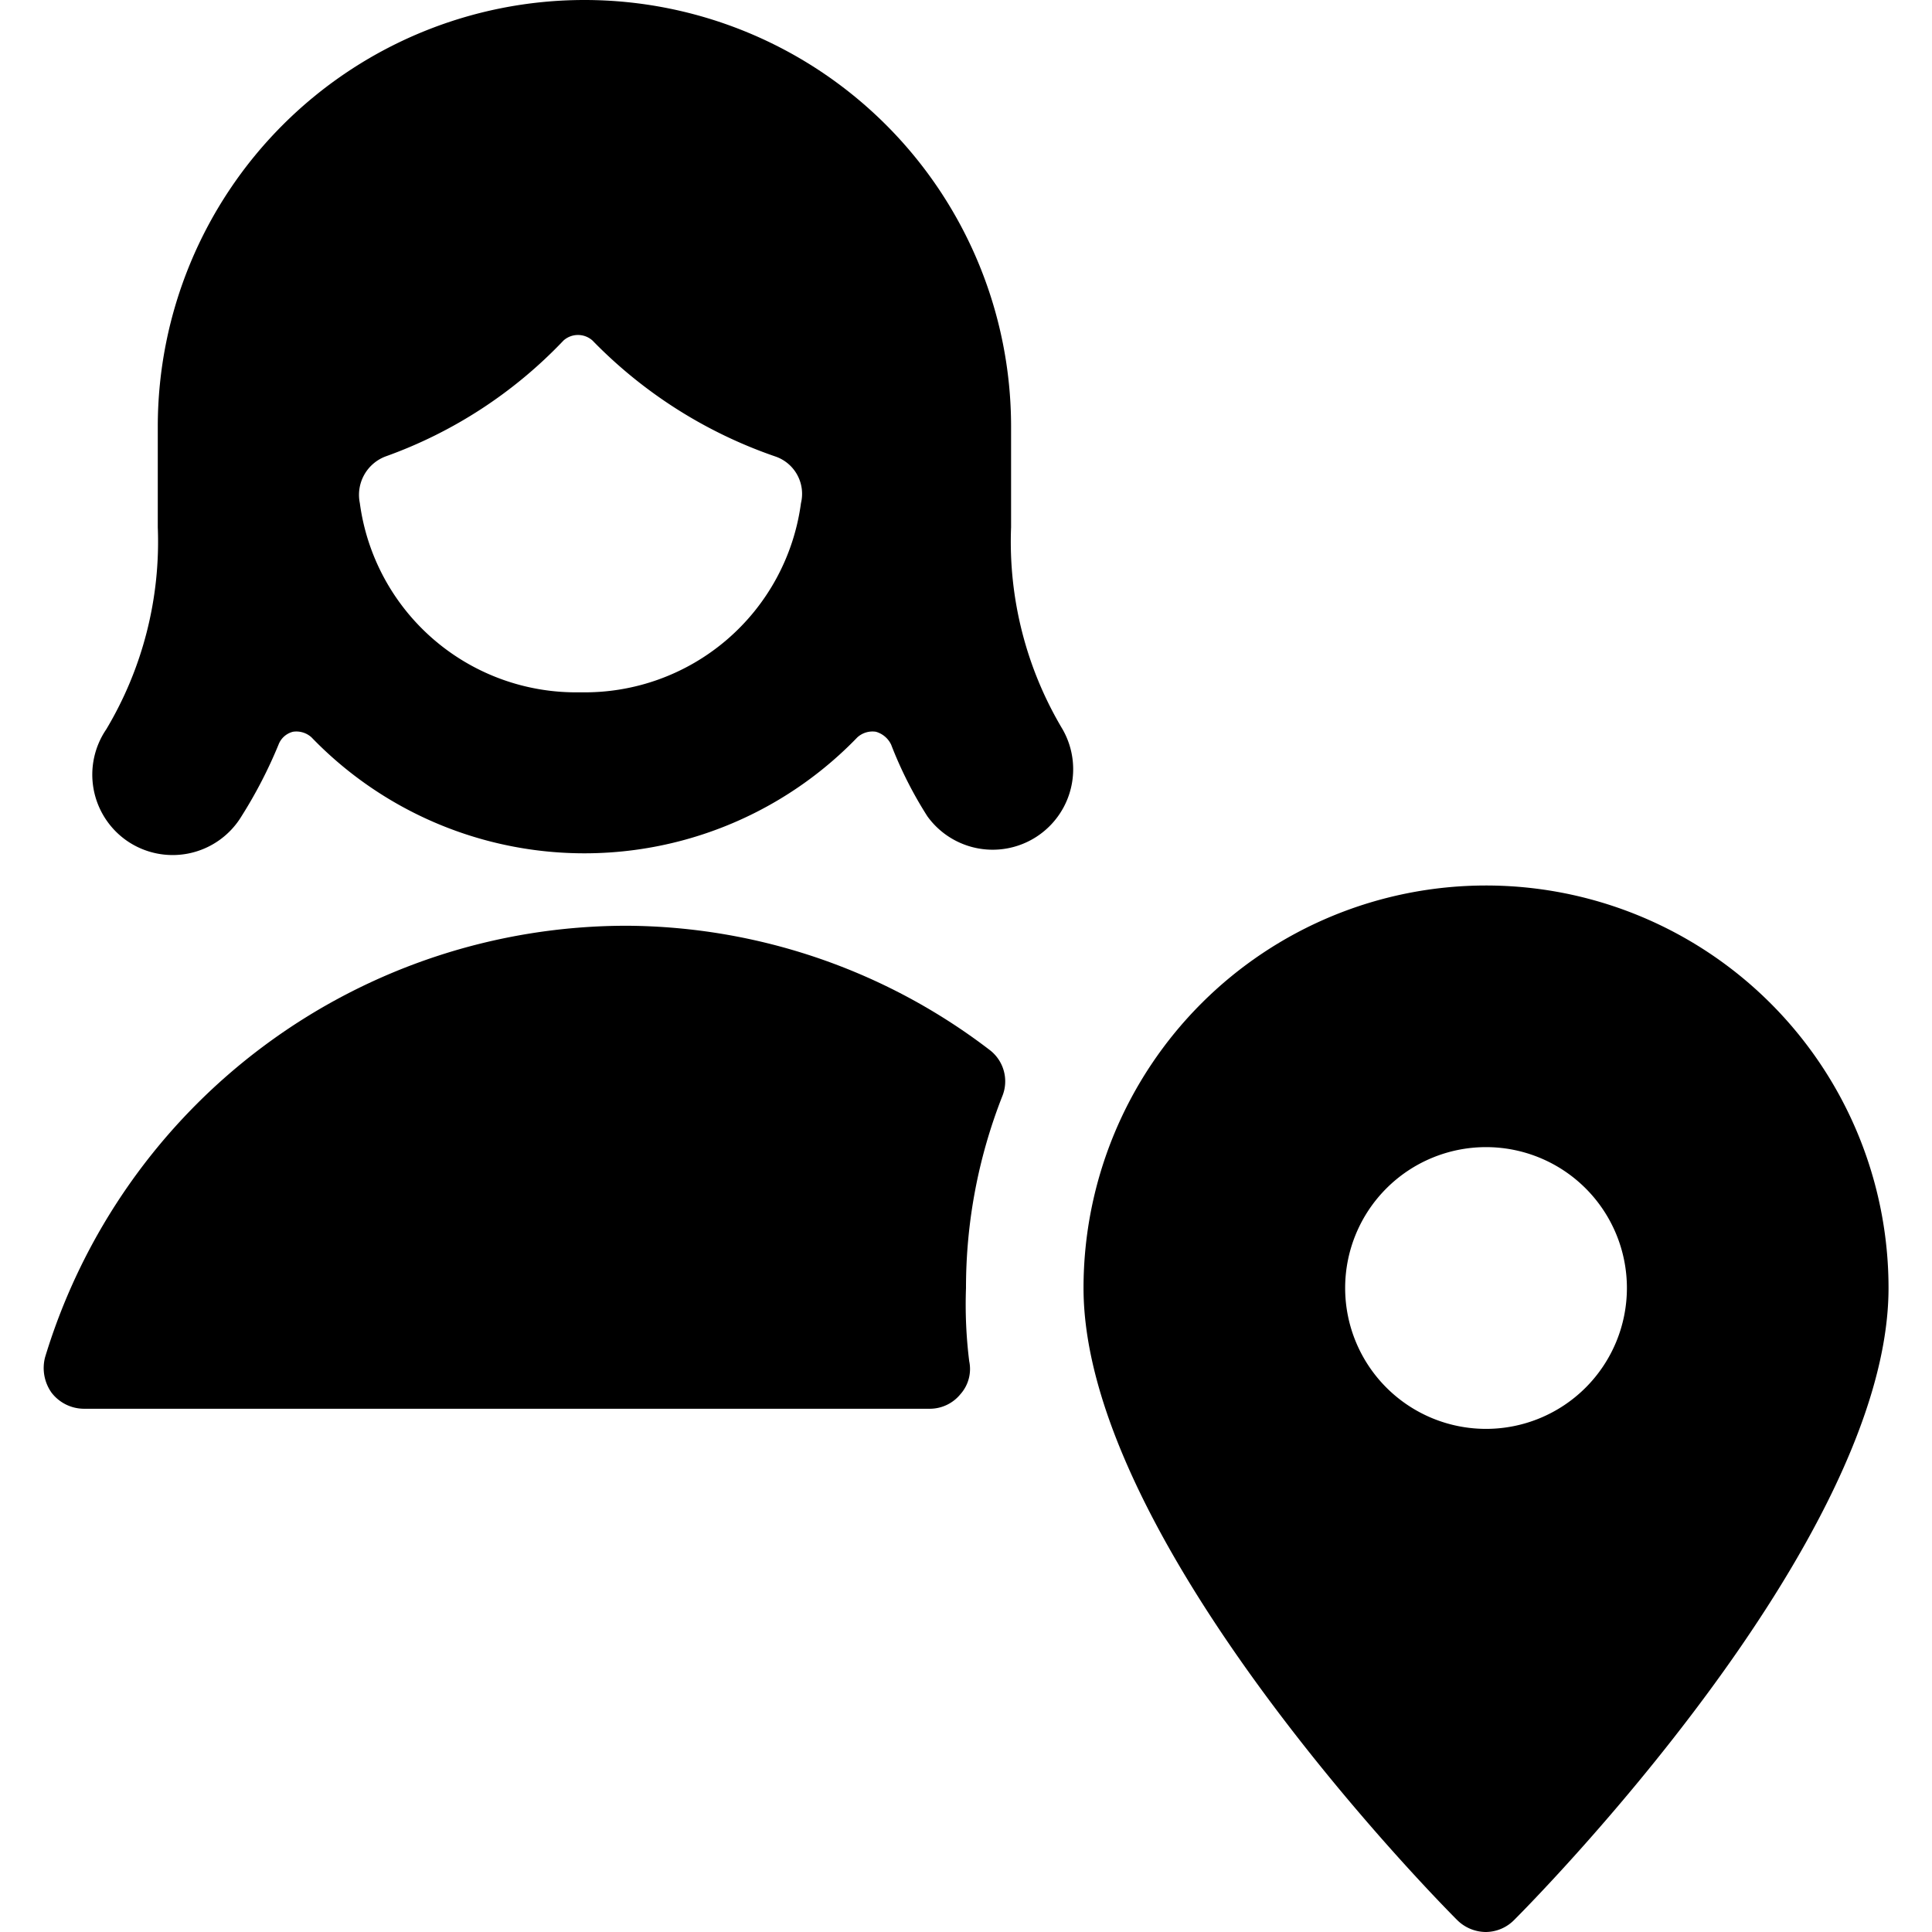
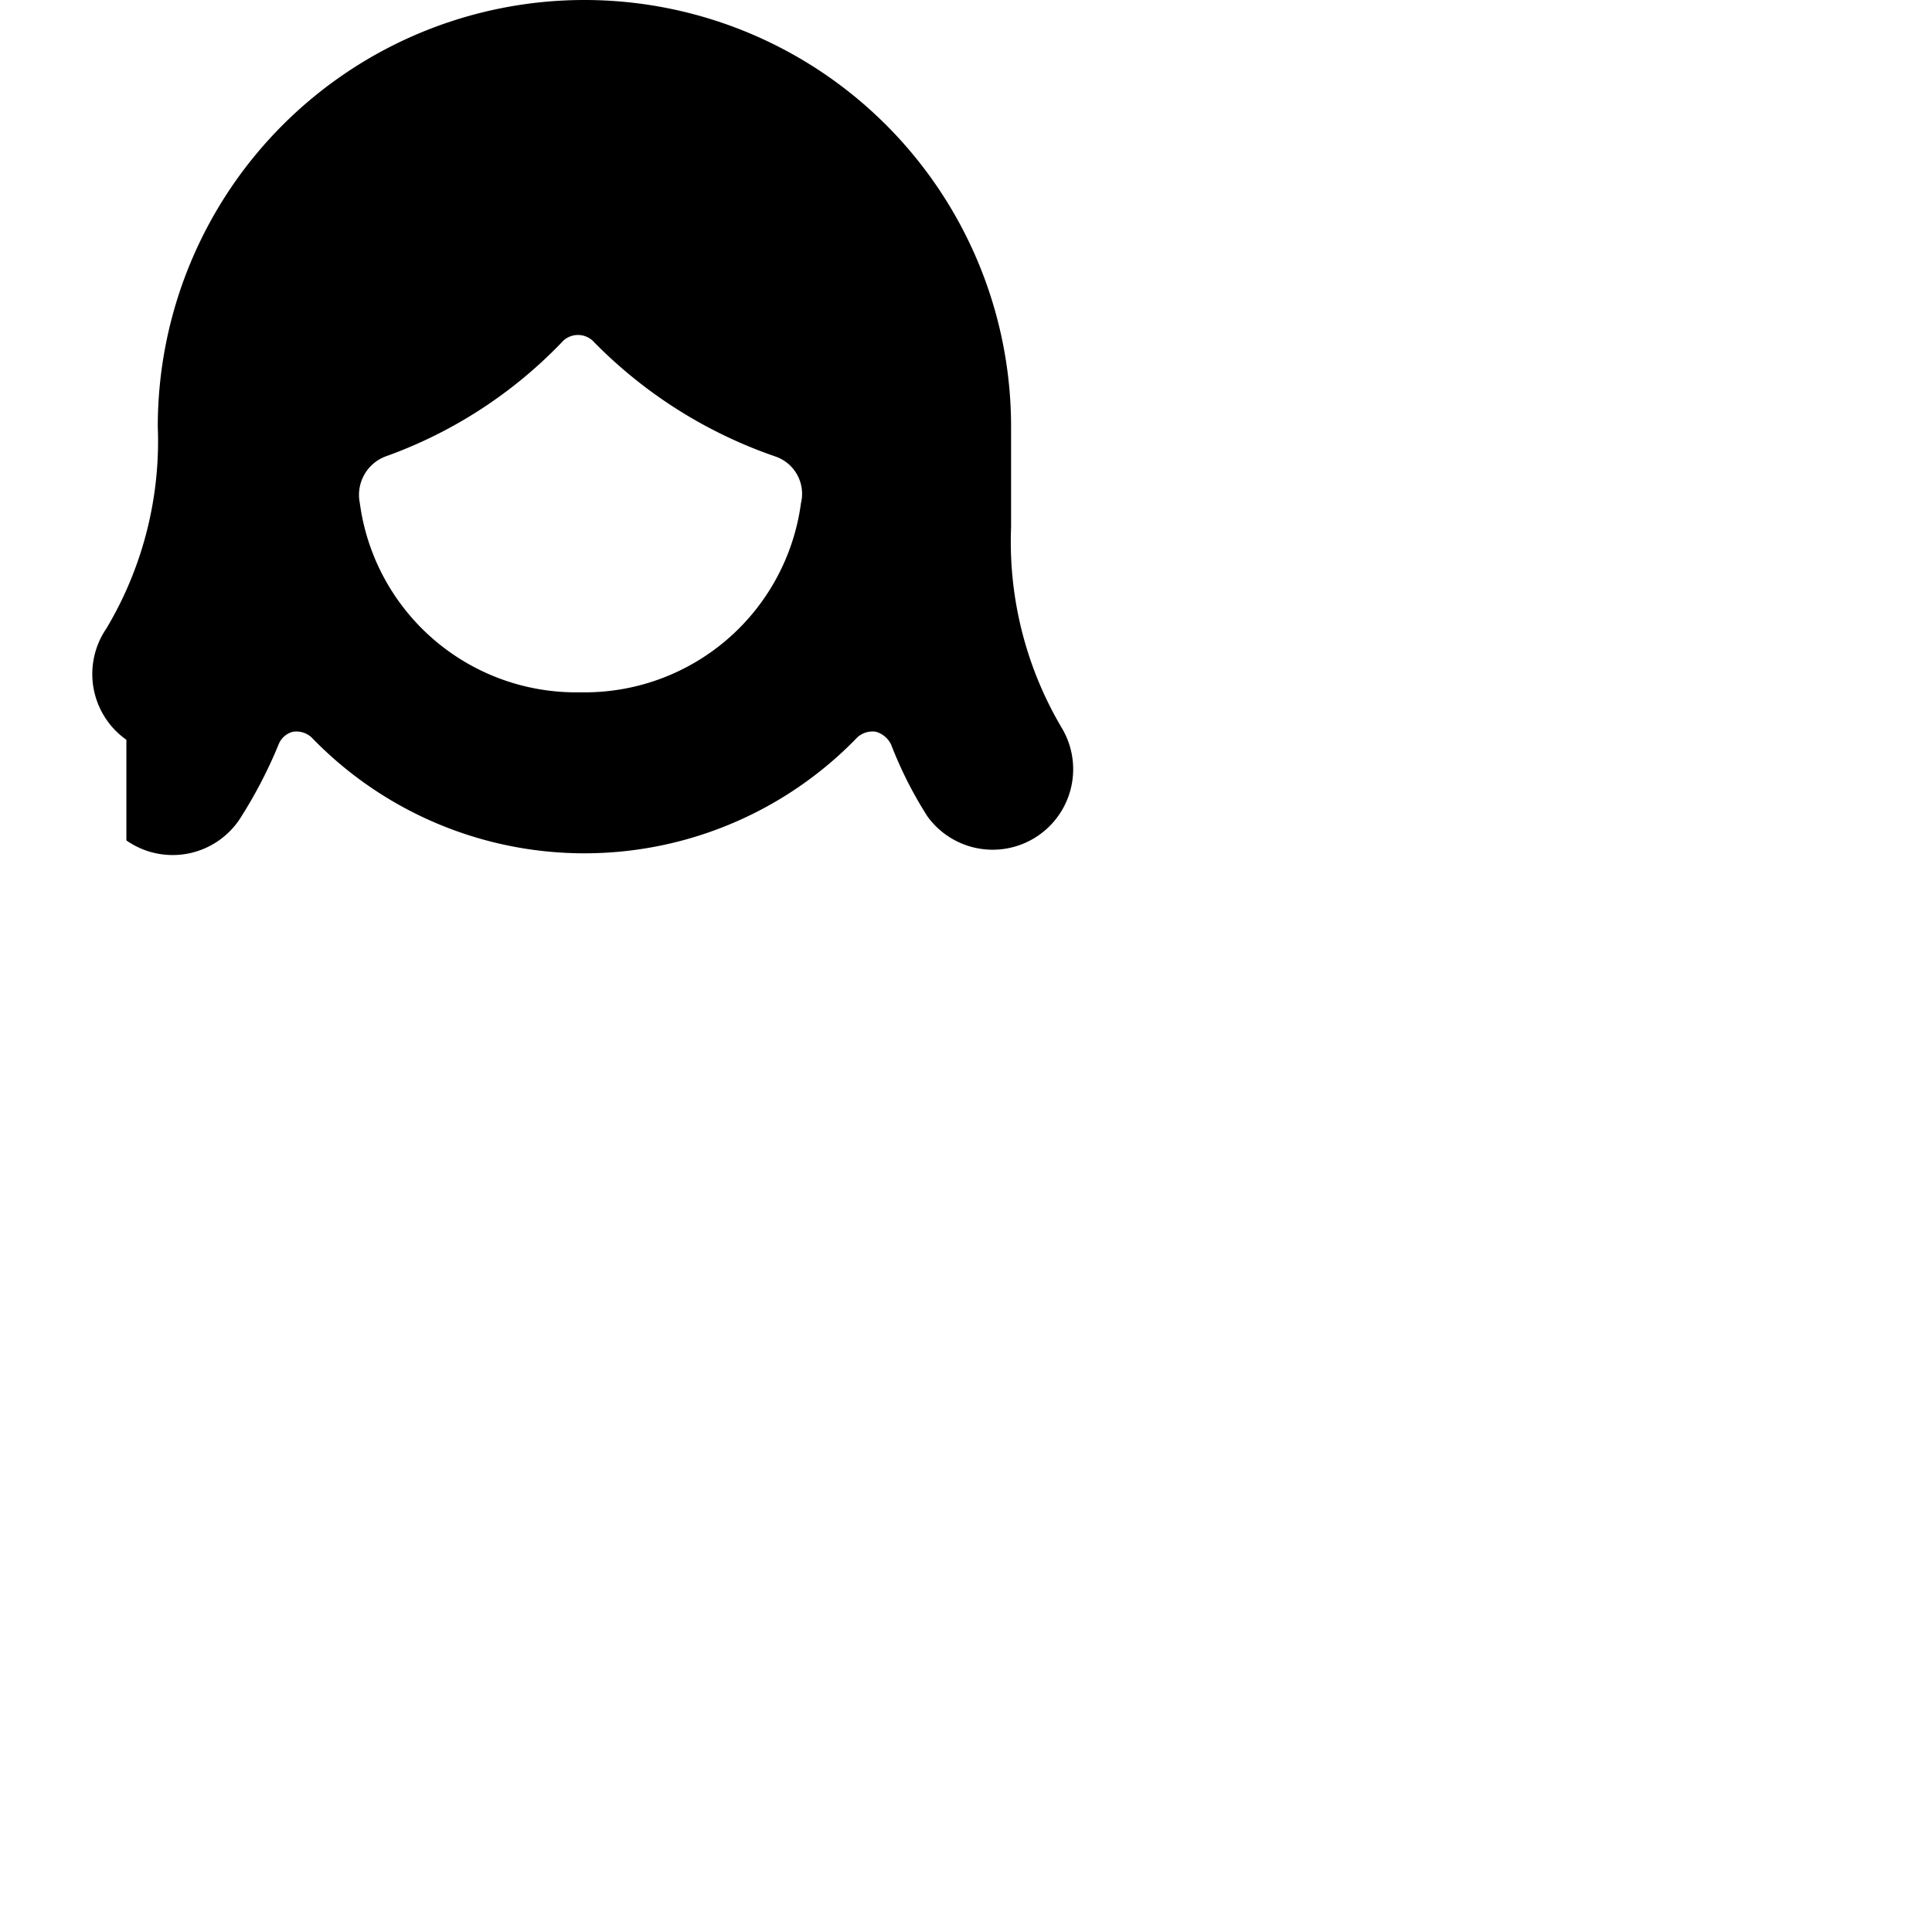
<svg xmlns="http://www.w3.org/2000/svg" viewBox="0 0 24 24">
  <g>
-     <path d="M12 16a6.5 6.5 0 0 1 0.45 -2.38 0.49 0.49 0 0 0 -0.16 -0.58 7.48 7.48 0 0 0 -4.5 -1.54 7.55 7.55 0 0 0 -7.23 5.36 0.53 0.53 0 0 0 0.08 0.44 0.51 0.51 0 0 0 0.4 0.2h10.51a0.49 0.49 0 0 0 0.38 -0.18 0.47 0.47 0 0 0 0.11 -0.41A5.69 5.69 0 0 1 12 16Z" fill="#000000" stroke-width="1" />
-     <path d="M18.46 11a5 5 0 0 0 -5 5c0 3.17 4.45 7.66 4.64 7.85a0.51 0.51 0 0 0 0.36 0.15 0.5 0.5 0 0 0 0.35 -0.15c0.19 -0.19 4.65 -4.68 4.65 -7.85a5 5 0 0 0 -5 -5Zm1.75 5a1.75 1.75 0 1 1 -1.75 -1.75A1.75 1.75 0 0 1 20.21 16Z" fill="#000000" stroke-width="1" />
-     <path d="M1.57 10.44a1 1 0 0 0 1.43 -0.3 5.76 5.76 0 0 0 0.46 -0.89 0.26 0.26 0 0 1 0.18 -0.16 0.28 0.28 0 0 1 0.23 0.07 4.71 4.71 0 0 0 6.78 0 0.28 0.28 0 0 1 0.23 -0.07 0.3 0.3 0 0 1 0.19 0.16 5 5 0 0 0 0.45 0.89 1 1 0 0 0 1.68 -1.08 4.54 4.54 0 0 1 -0.64 -2.51V5.3a5.3 5.3 0 0 0 -10.6 0v1.25a4.54 4.54 0 0 1 -0.64 2.51 1 1 0 0 0 0.25 1.38ZM7.21 8.6a2.71 2.71 0 0 1 -2.74 -2.35 0.51 0.51 0 0 1 0.32 -0.58A5.69 5.69 0 0 0 7 4.23a0.27 0.27 0 0 1 0.36 0 5.8 5.8 0 0 0 2.27 1.44 0.49 0.49 0 0 1 0.32 0.58A2.71 2.71 0 0 1 7.21 8.6Z" fill="#000000" stroke-width="1" />
+     <path d="M1.57 10.44a1 1 0 0 0 1.43 -0.3 5.76 5.76 0 0 0 0.46 -0.89 0.26 0.26 0 0 1 0.18 -0.16 0.28 0.28 0 0 1 0.23 0.07 4.71 4.71 0 0 0 6.78 0 0.28 0.28 0 0 1 0.23 -0.07 0.3 0.3 0 0 1 0.19 0.16 5 5 0 0 0 0.45 0.89 1 1 0 0 0 1.68 -1.08 4.54 4.54 0 0 1 -0.64 -2.51V5.3a5.3 5.3 0 0 0 -10.6 0a4.54 4.54 0 0 1 -0.64 2.51 1 1 0 0 0 0.25 1.38ZM7.21 8.6a2.71 2.71 0 0 1 -2.74 -2.35 0.51 0.51 0 0 1 0.32 -0.58A5.69 5.69 0 0 0 7 4.23a0.27 0.27 0 0 1 0.36 0 5.8 5.8 0 0 0 2.27 1.44 0.49 0.49 0 0 1 0.32 0.58A2.71 2.71 0 0 1 7.21 8.6Z" fill="#000000" stroke-width="1" />
  </g>
</svg>